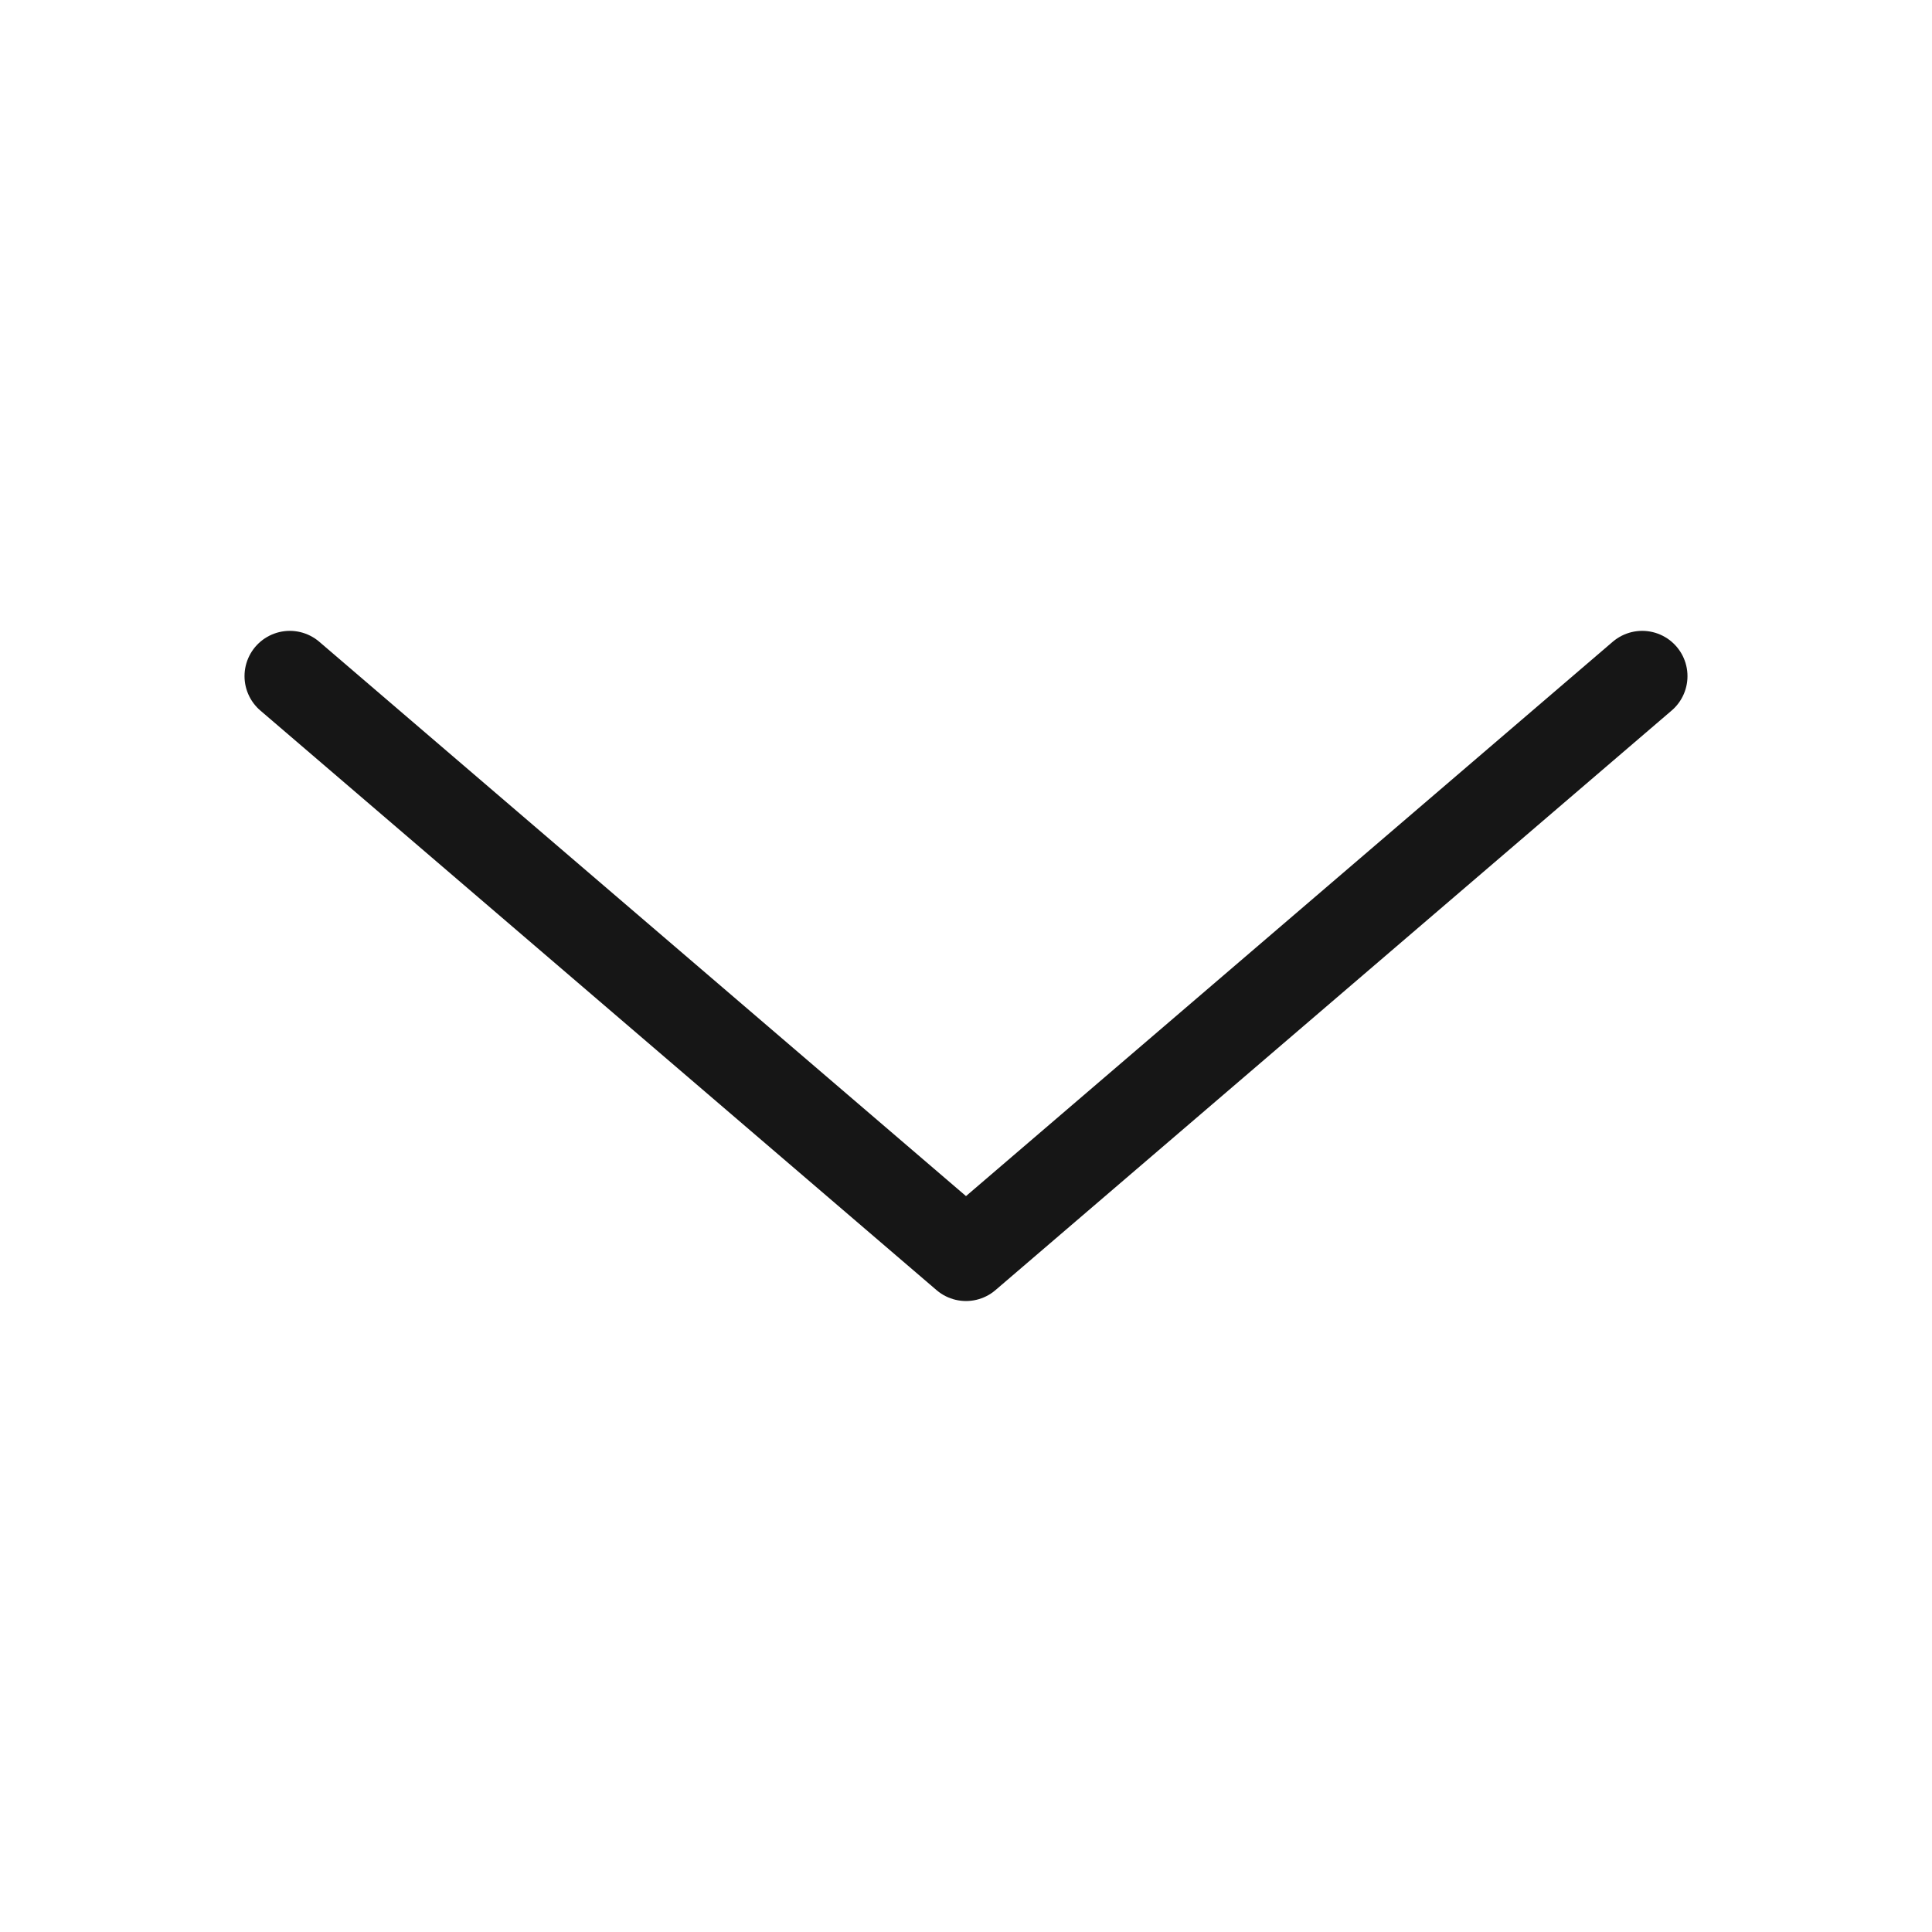
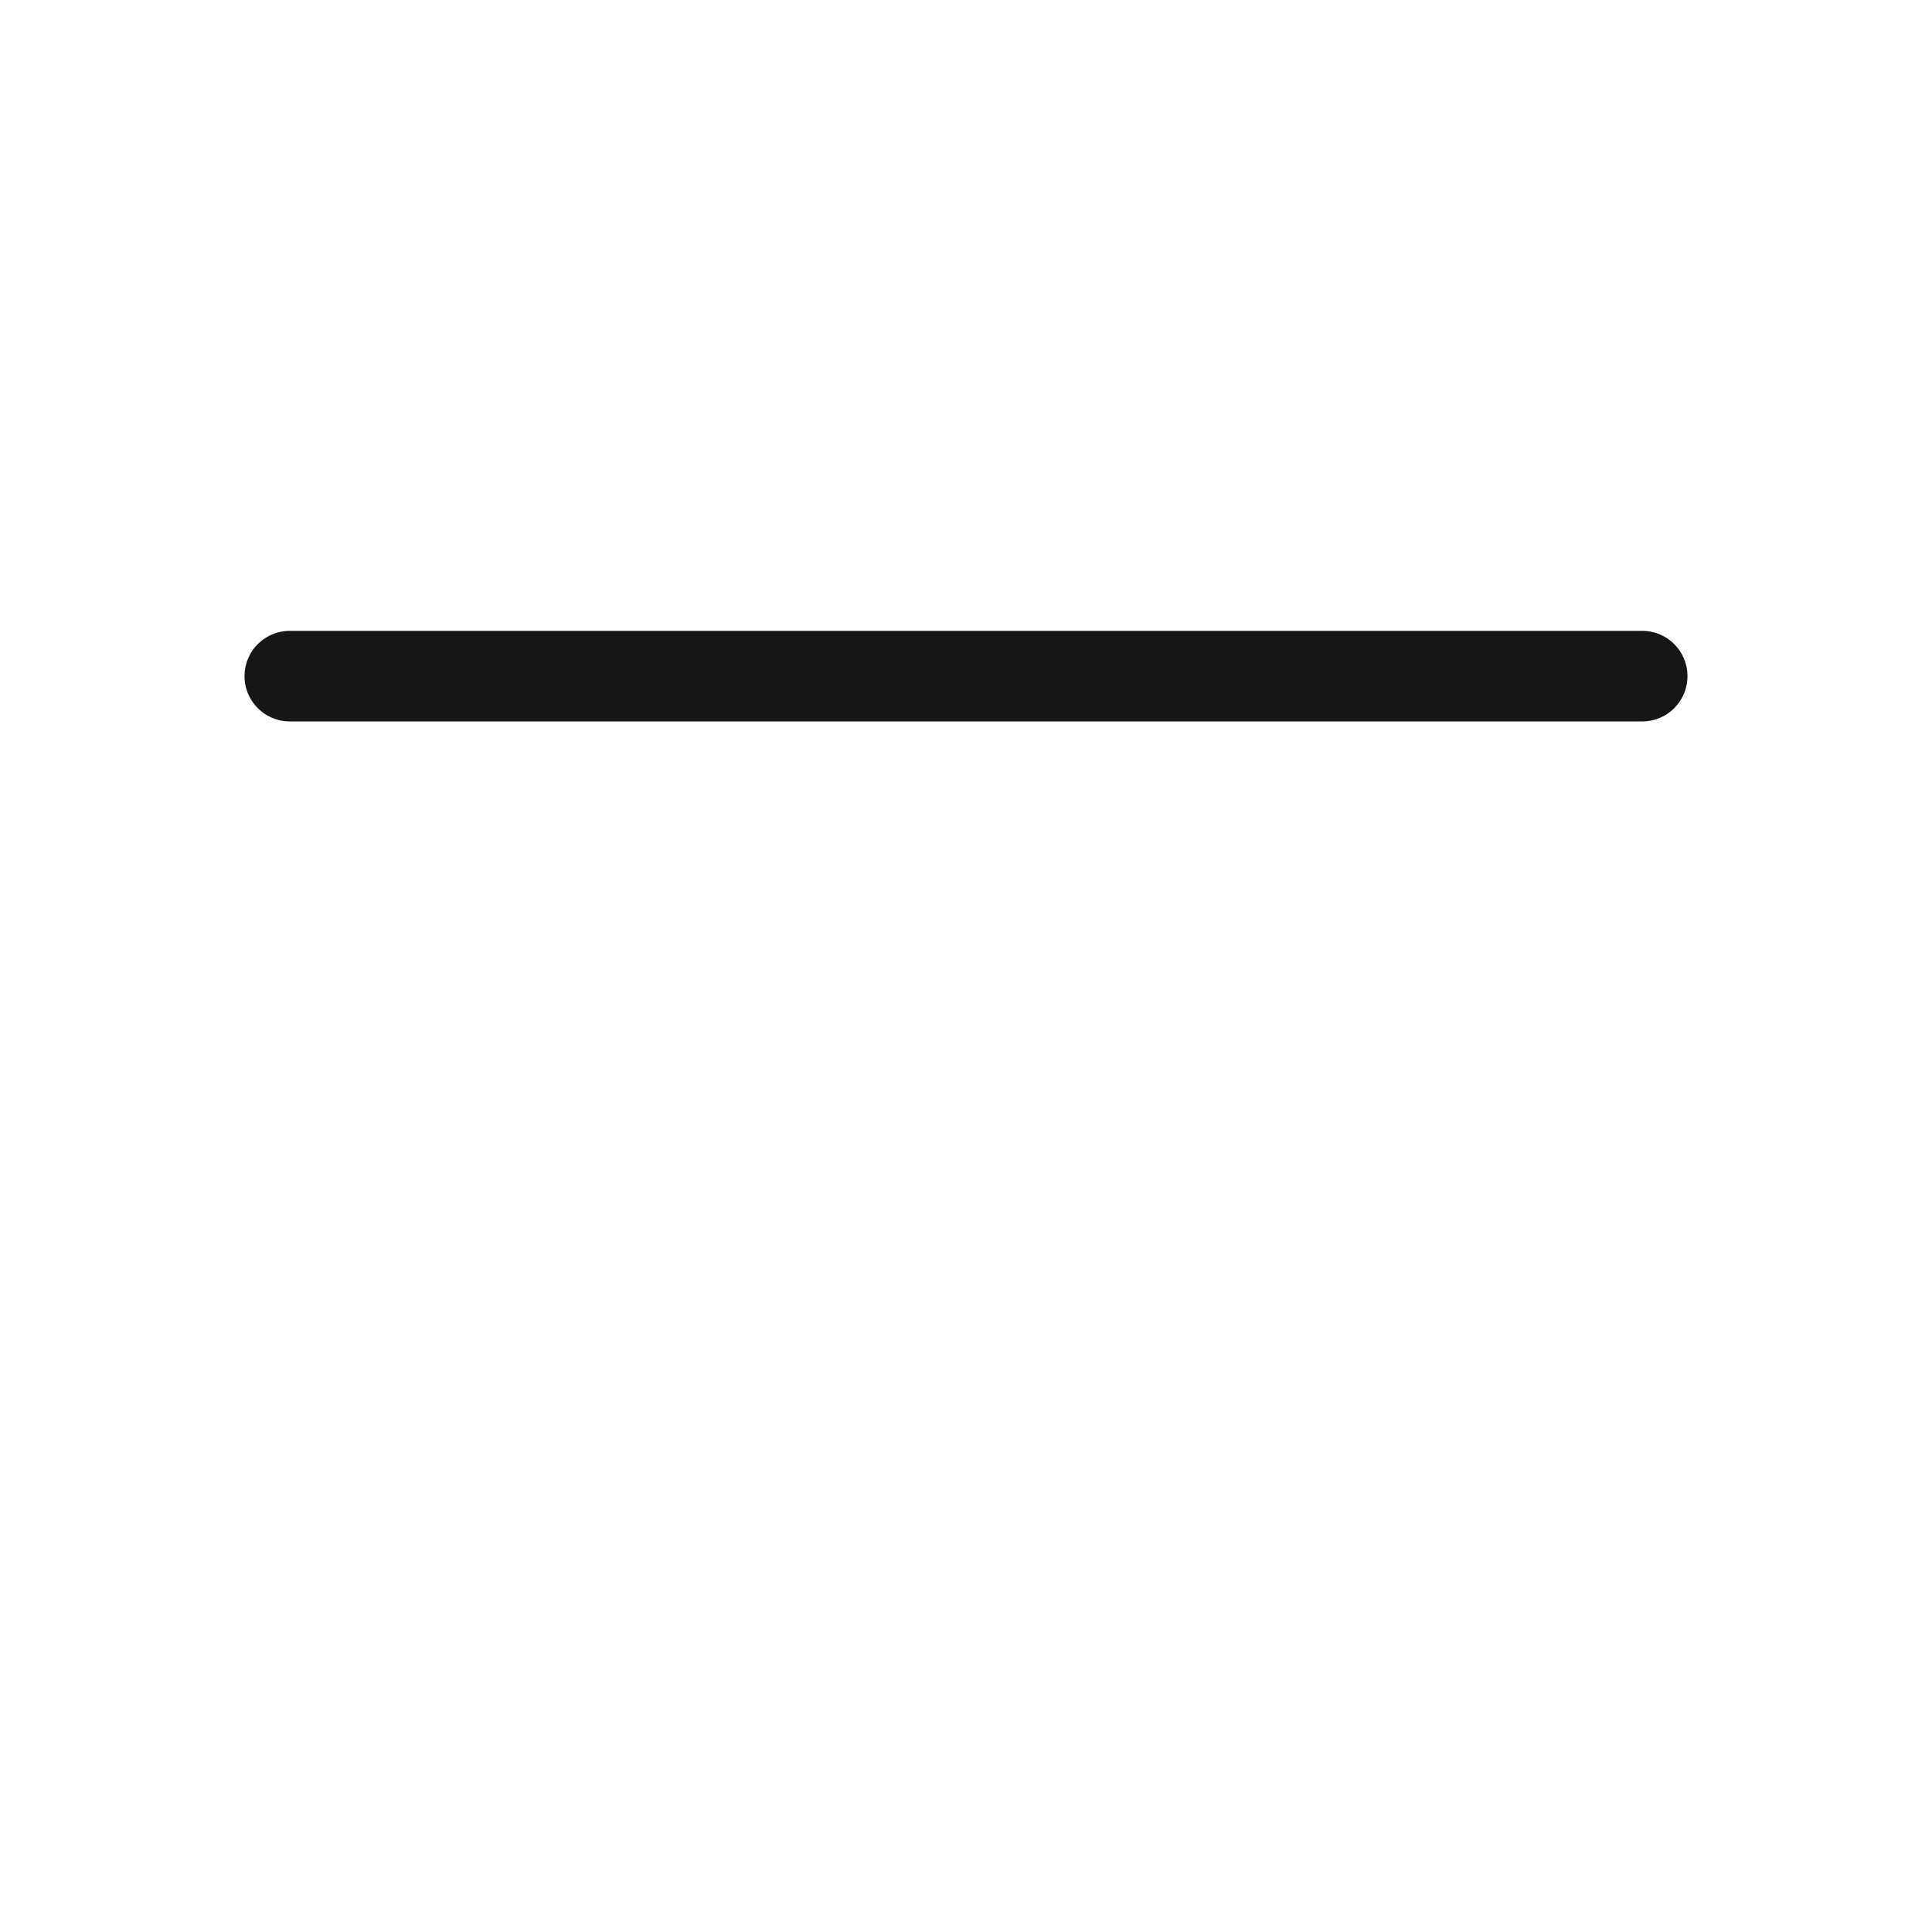
<svg xmlns="http://www.w3.org/2000/svg" width="32" height="32" viewBox="0 0 32 32" fill="none">
-   <path d="M27.2 11.199L16 20.799L4.8 11.199" stroke="#161616" stroke-width="1.5" stroke-linecap="round" stroke-linejoin="round" />
+   <path d="M27.2 11.199L4.8 11.199" stroke="#161616" stroke-width="1.5" stroke-linecap="round" stroke-linejoin="round" />
</svg>